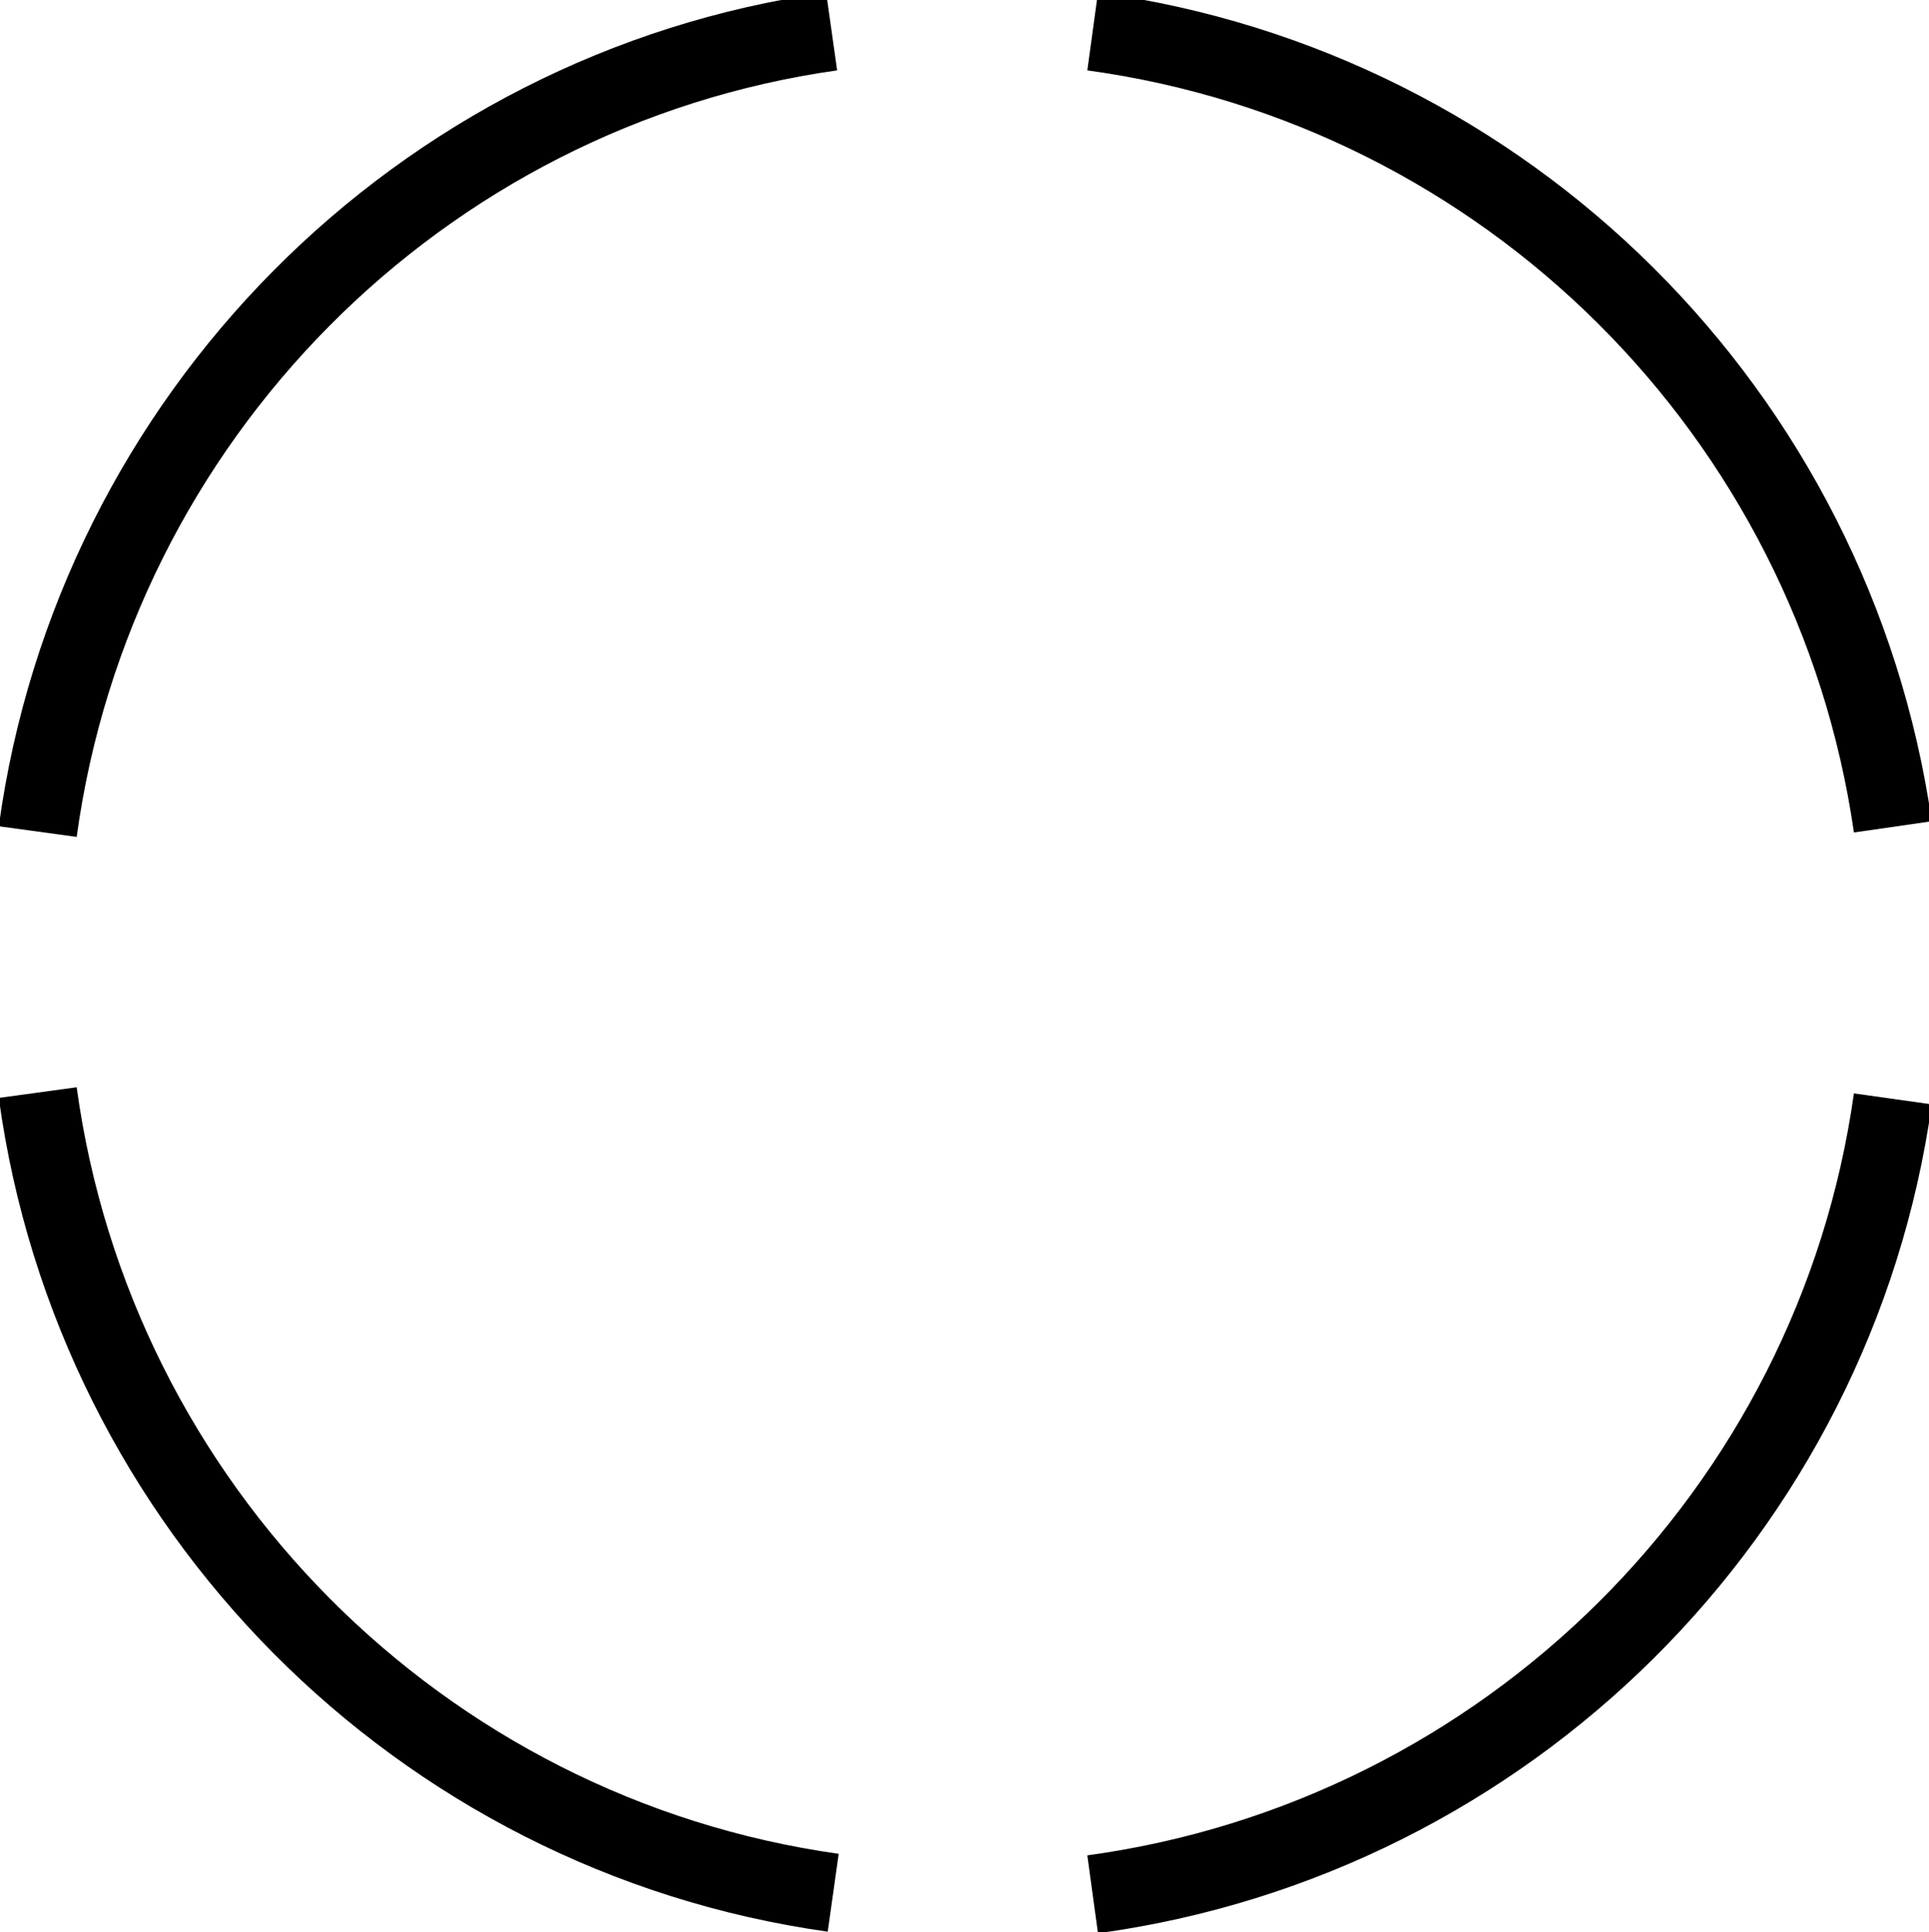
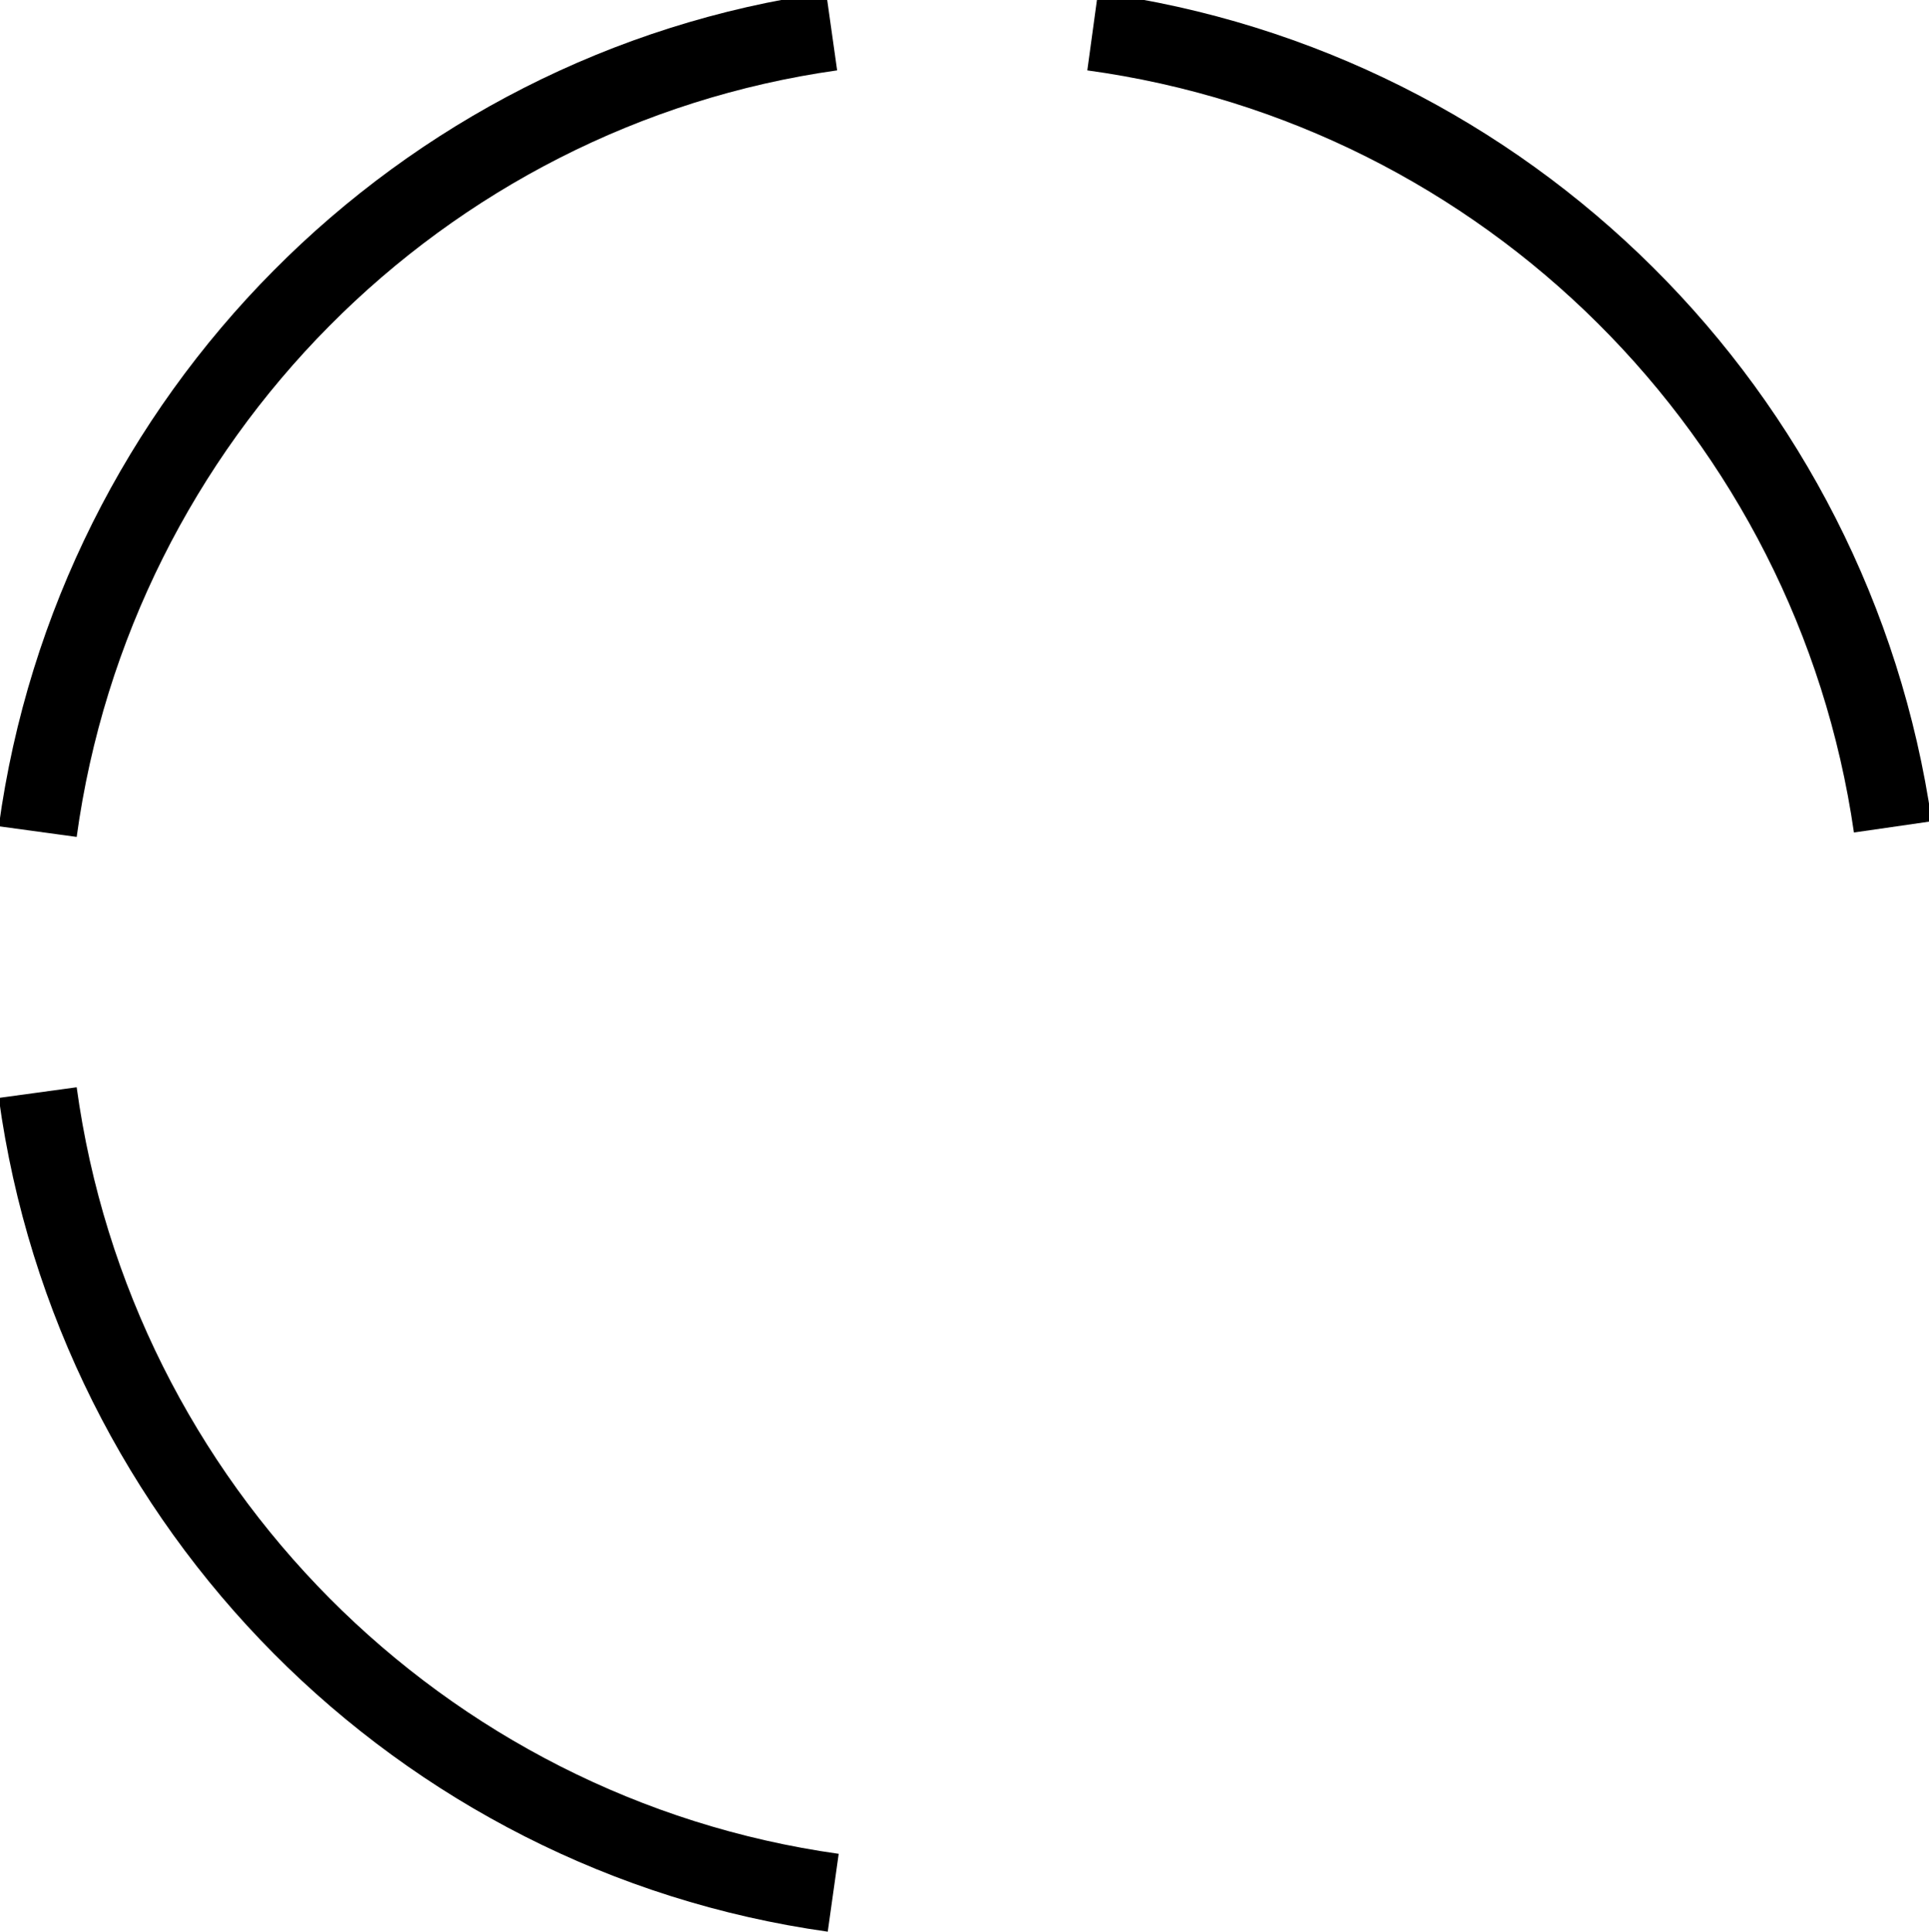
<svg xmlns="http://www.w3.org/2000/svg" version="1.1" baseProfile="tiny" id="Layer_1" x="0px" y="0px" viewBox="0 0 122.7 122.9" overflow="visible" xml:space="preserve">
  <g id="Layer_2_00000087397938567557416620000002804827227485406345_">
-     <path fill="none" stroke="#000000" stroke-width="5" d="M120.4,69.9c-3.7,26.3-24.6,47-50.9,50.6" />
    <path fill="none" stroke="#000000" stroke-width="5" d="M2.4,69.5C6,95.8,26.7,116.7,53,120.4" />
    <path fill="none" stroke="#000000" stroke-width="5" d="M120.4,52.6C116.6,26.3,95.8,5.6,69.5,2" />
    <path fill="none" stroke="#000000" stroke-width="5" d="M2.4,52.9C6,26.6,26.7,5.7,52.9,2" />
  </g>
</svg>